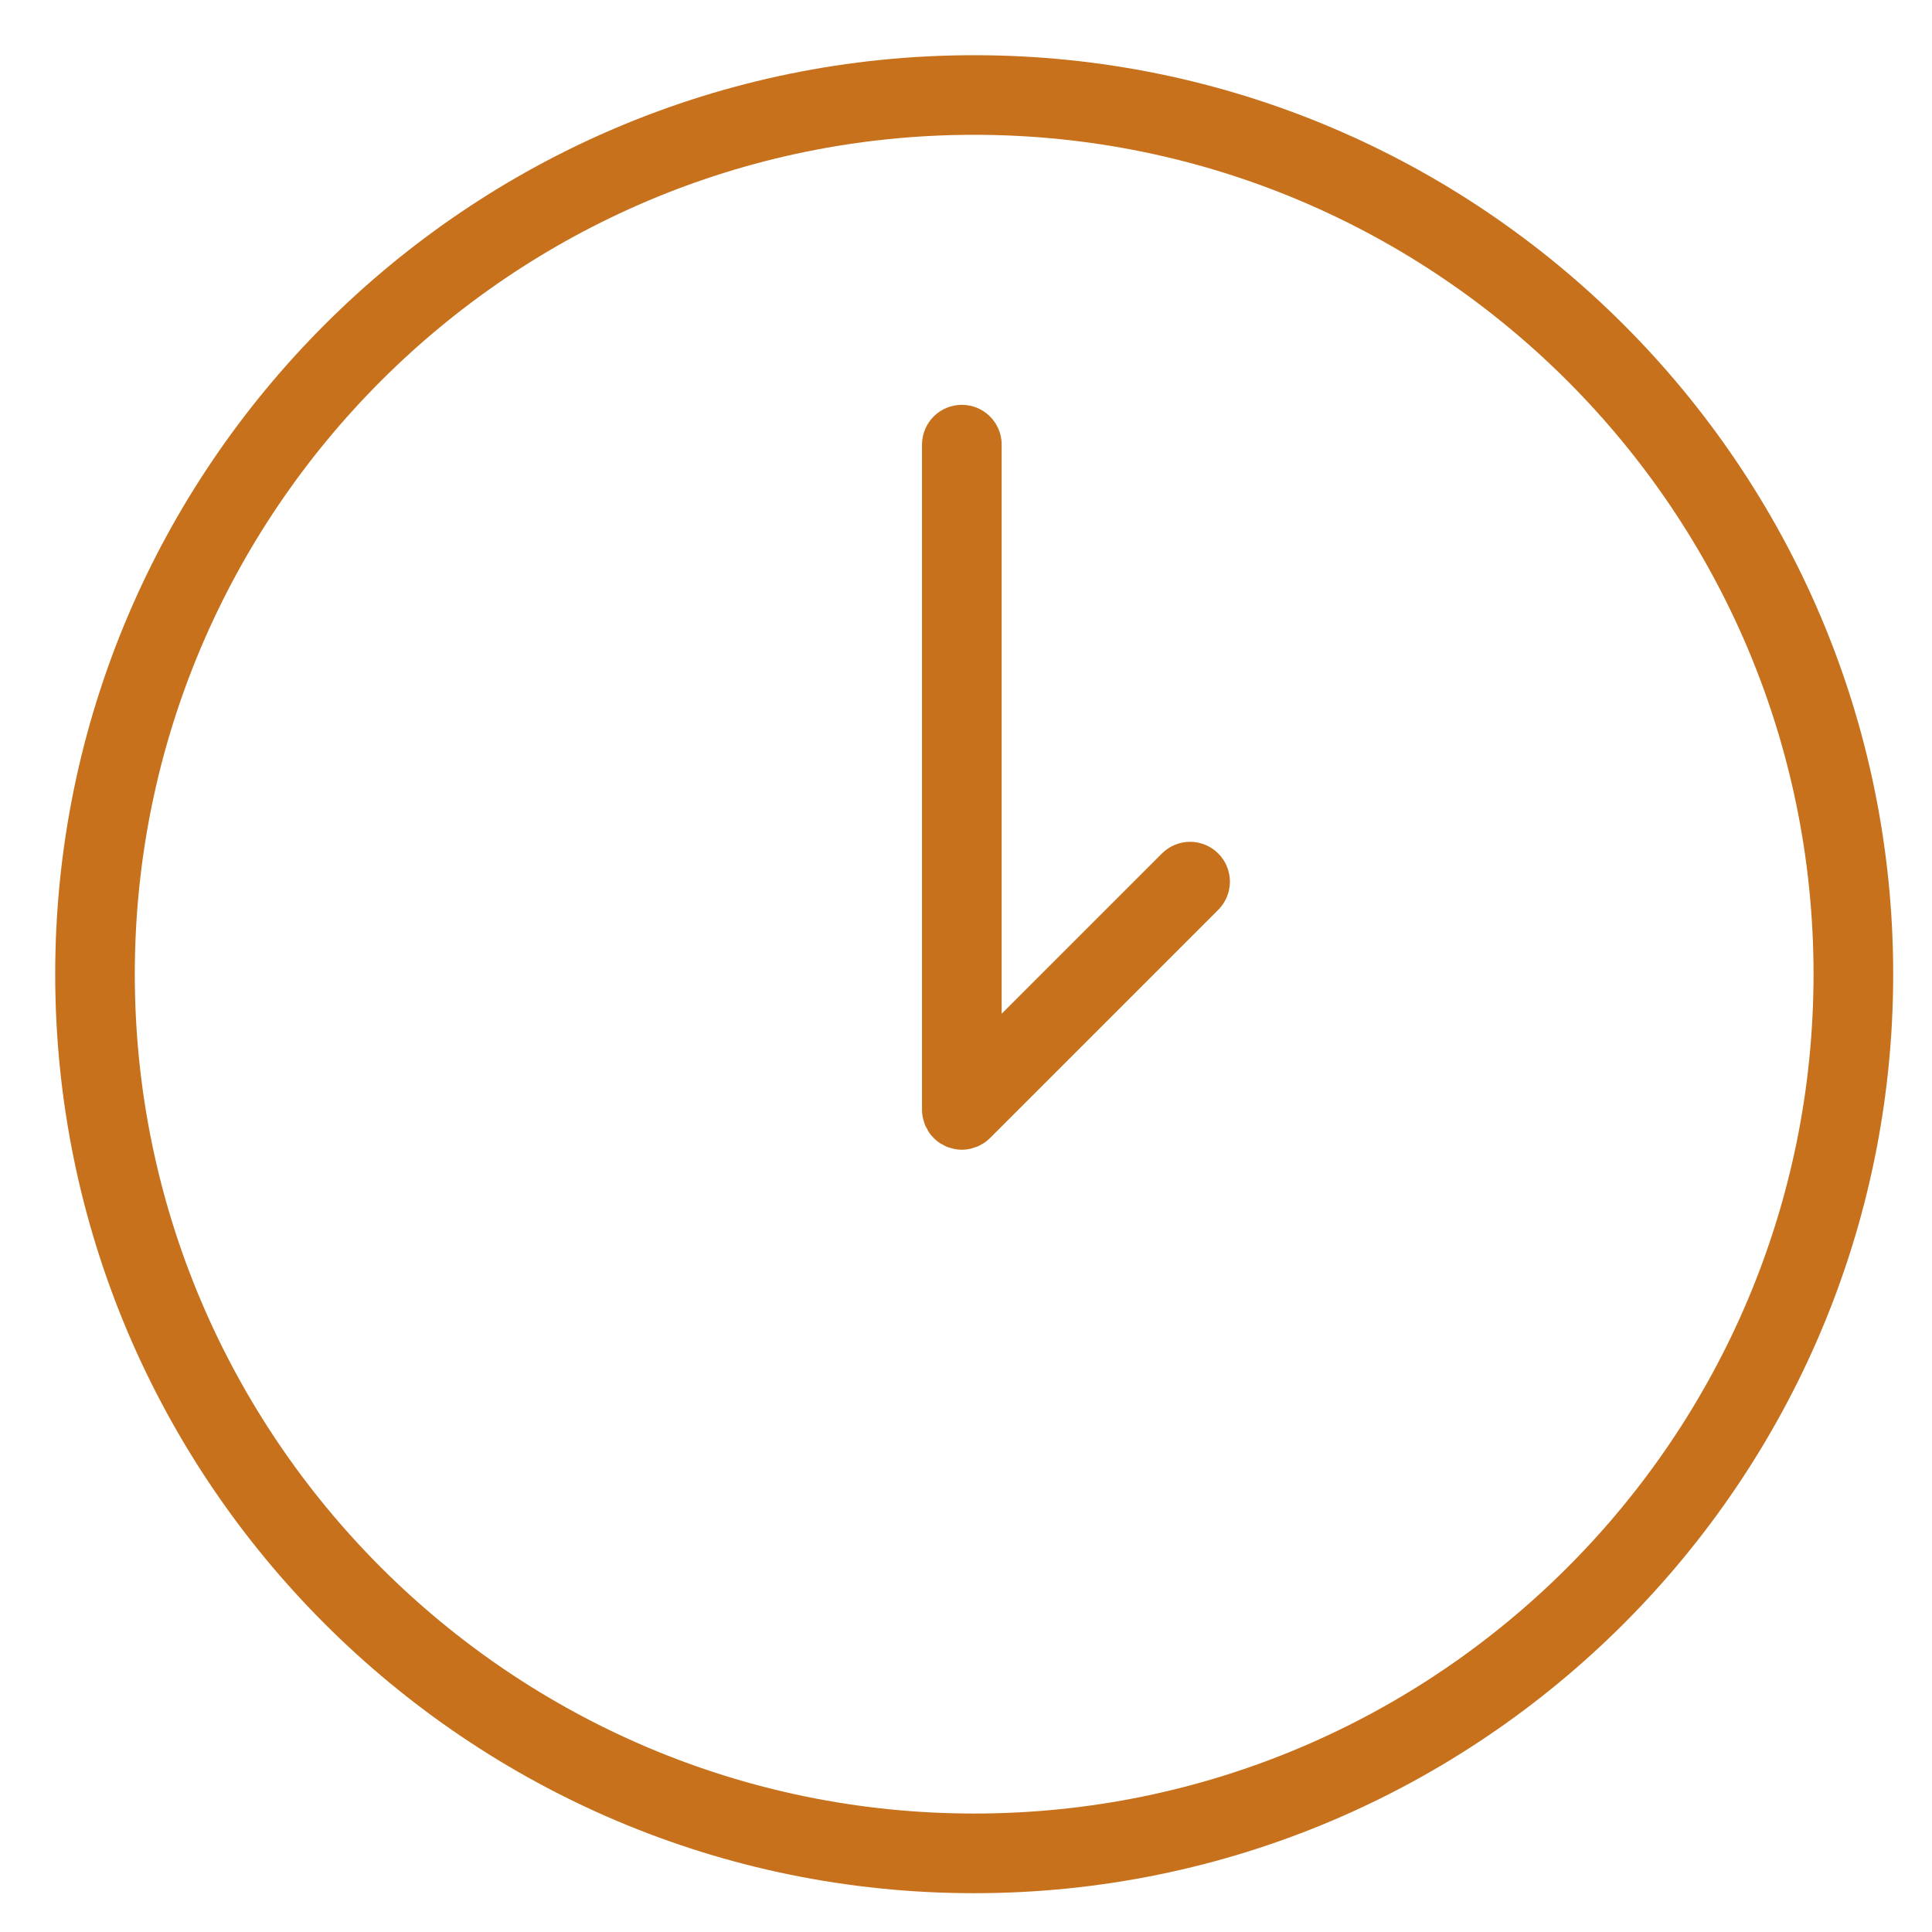
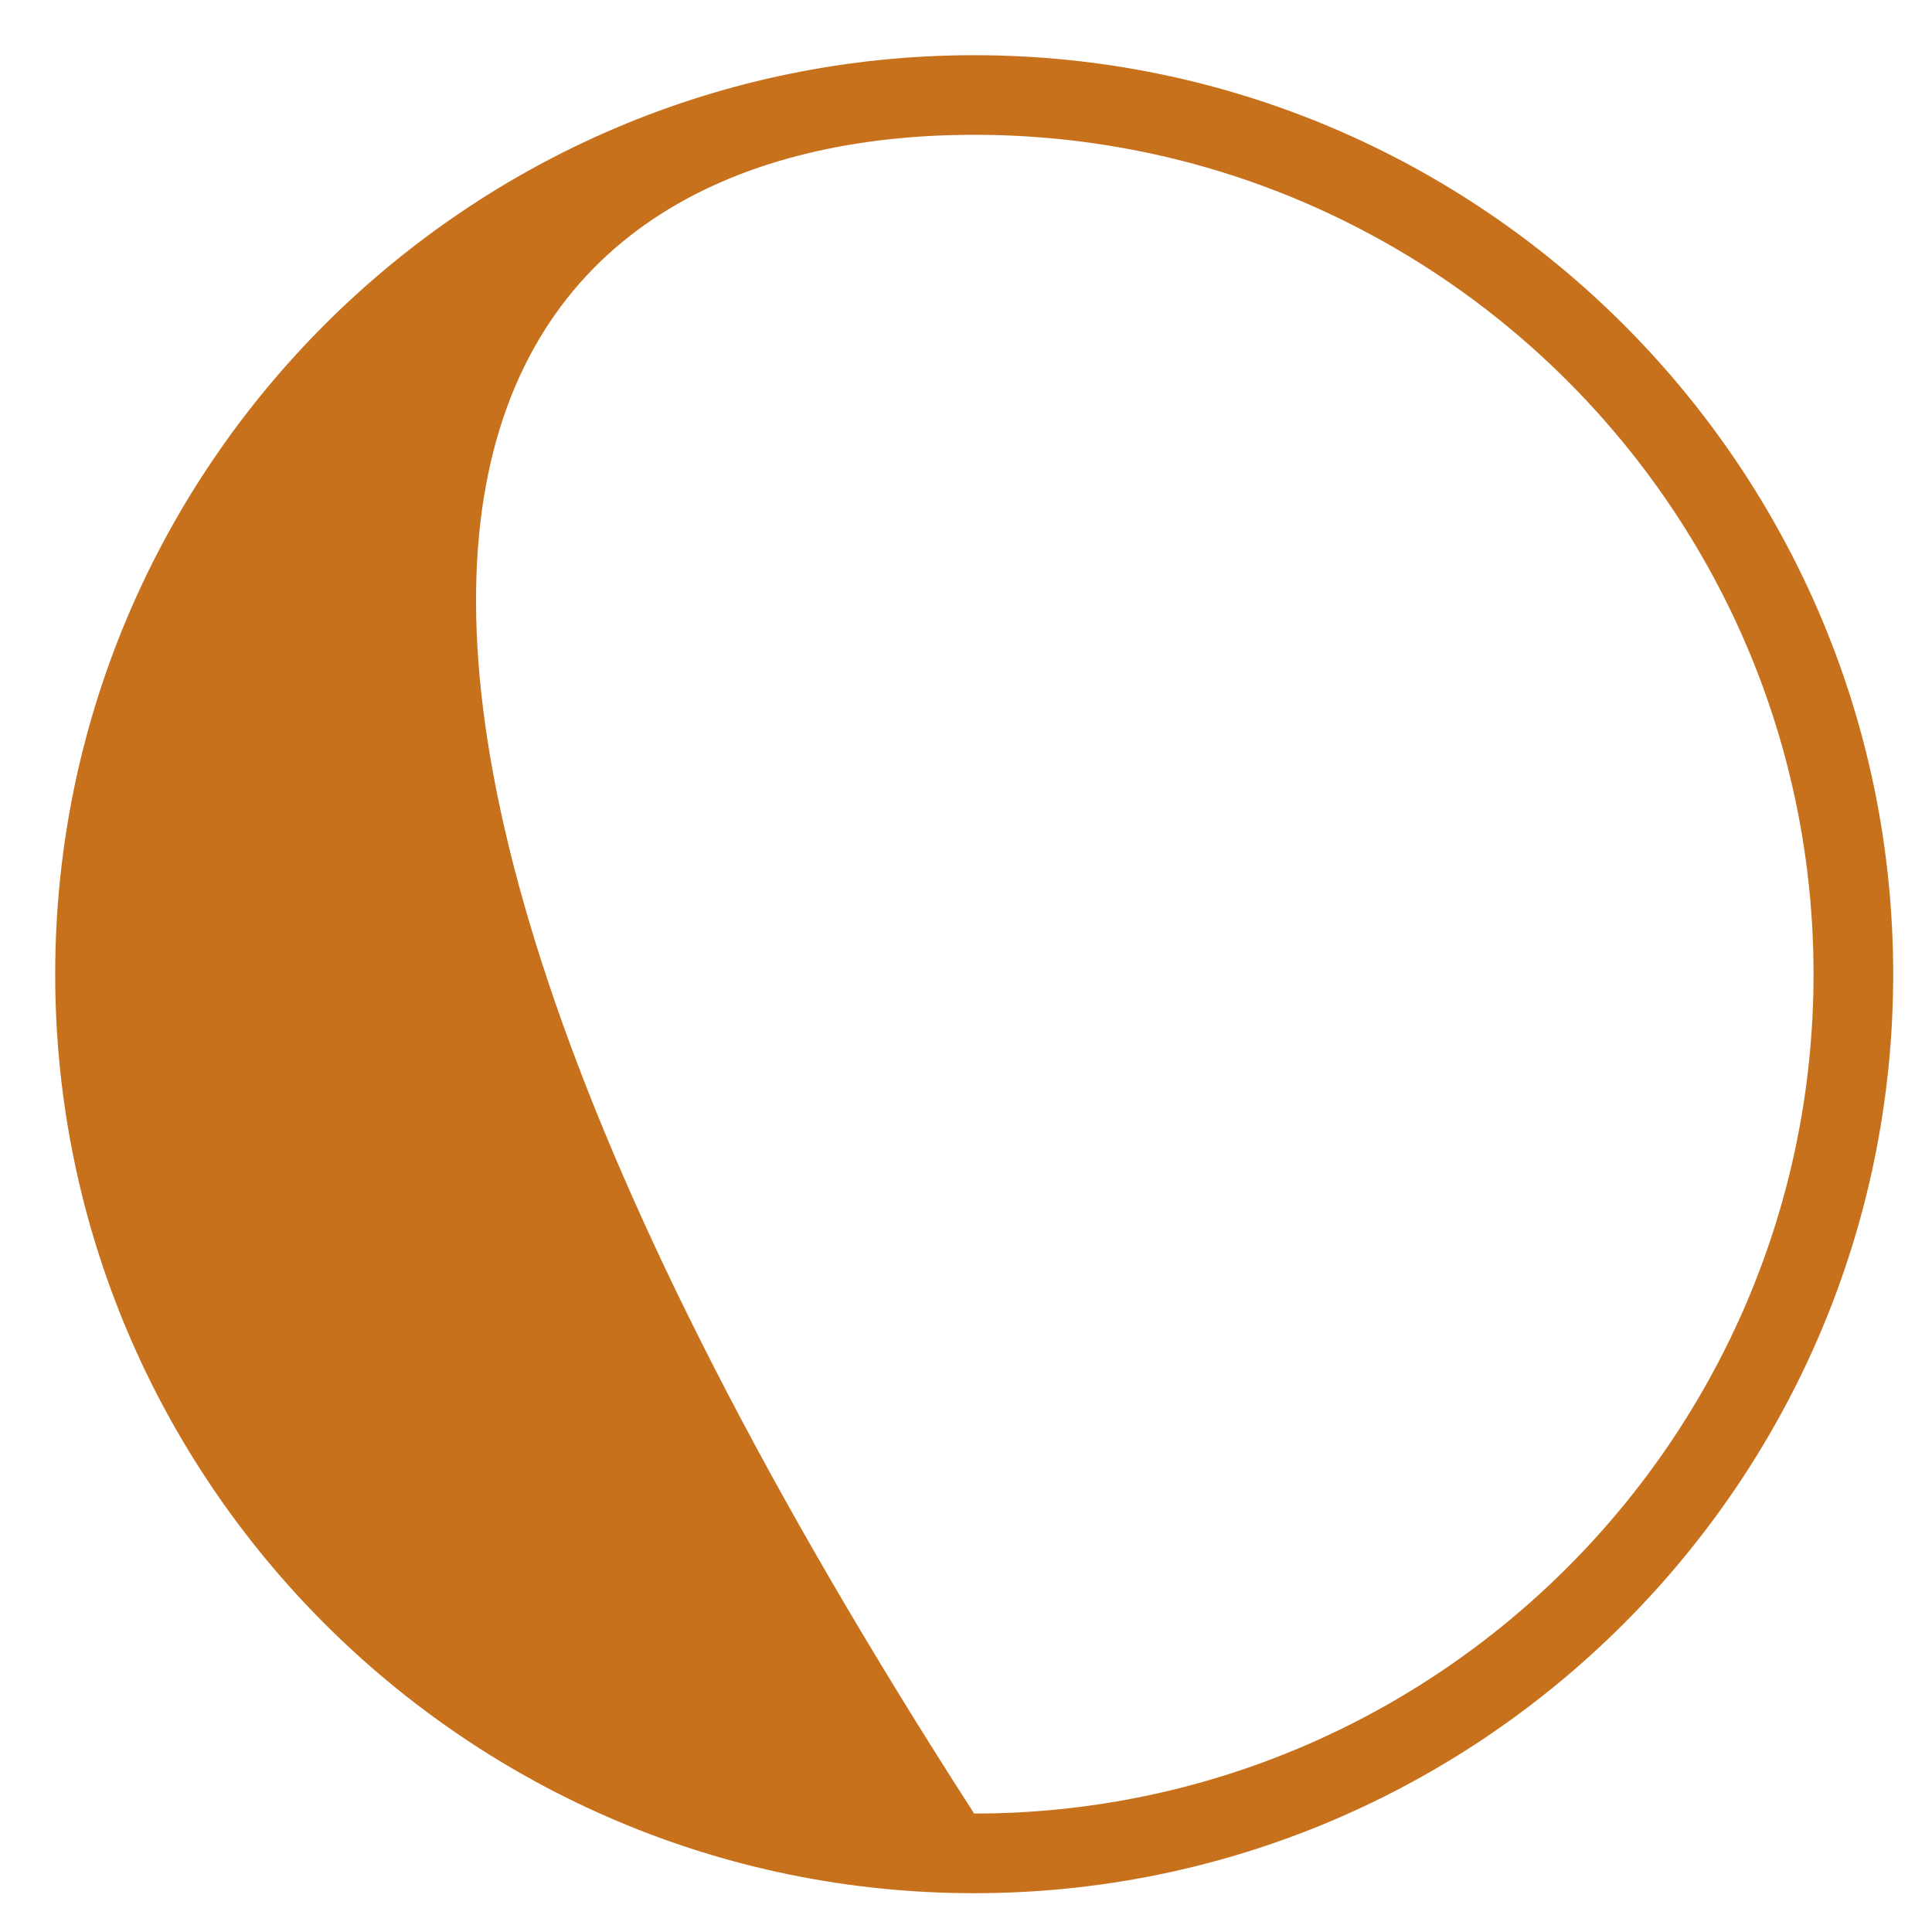
<svg xmlns="http://www.w3.org/2000/svg" width="35" height="35" viewBox="0 0 35 35" fill="none">
-   <path fill-rule="evenodd" clip-rule="evenodd" d="M21.049 15.462L18.146 18.365V8.038C18.142 7.85 18.064 7.671 17.929 7.539C17.794 7.407 17.613 7.334 17.425 7.334C17.236 7.334 17.055 7.407 16.92 7.539C16.786 7.671 16.708 7.85 16.703 8.038V20.106C16.703 20.154 16.708 20.201 16.718 20.248C16.722 20.268 16.729 20.287 16.735 20.307C16.742 20.332 16.748 20.358 16.759 20.383C16.769 20.407 16.782 20.428 16.795 20.451C16.805 20.47 16.813 20.489 16.825 20.507C16.878 20.586 16.946 20.654 17.026 20.708C17.04 20.718 17.056 20.724 17.072 20.732C17.097 20.747 17.122 20.762 17.15 20.774C17.171 20.782 17.194 20.788 17.216 20.794C17.239 20.801 17.26 20.81 17.284 20.814C17.377 20.834 17.473 20.834 17.566 20.814C17.589 20.81 17.611 20.801 17.634 20.794C17.656 20.787 17.678 20.782 17.7 20.774C17.728 20.762 17.754 20.746 17.78 20.732C17.794 20.723 17.81 20.717 17.824 20.708C17.864 20.681 17.902 20.65 17.936 20.616L22.07 16.482C22.137 16.415 22.19 16.335 22.226 16.248C22.262 16.16 22.281 16.067 22.281 15.972C22.281 15.877 22.262 15.783 22.226 15.696C22.19 15.608 22.137 15.529 22.07 15.462C22.003 15.395 21.923 15.341 21.835 15.305C21.748 15.269 21.654 15.25 21.559 15.25C21.465 15.25 21.371 15.269 21.283 15.305C21.196 15.341 21.116 15.395 21.049 15.462Z" fill="#C7711C" />
-   <path fill-rule="evenodd" clip-rule="evenodd" d="M17.648 1C8.468 1 1 8.468 1 17.649C1 26.829 8.468 34.297 17.648 34.297C26.828 34.297 34.297 26.829 34.297 17.649C34.297 8.469 26.828 1 17.648 1ZM17.648 32.854C9.264 32.854 2.442 26.033 2.442 17.648C2.442 9.264 9.264 2.442 17.648 2.442C26.033 2.442 32.854 9.264 32.854 17.648C32.854 26.033 26.033 32.854 17.648 32.854Z" fill="#C7711C" />
+   <path fill-rule="evenodd" clip-rule="evenodd" d="M17.648 1C8.468 1 1 8.468 1 17.649C1 26.829 8.468 34.297 17.648 34.297C26.828 34.297 34.297 26.829 34.297 17.649C34.297 8.469 26.828 1 17.648 1ZM17.648 32.854C2.442 9.264 9.264 2.442 17.648 2.442C26.033 2.442 32.854 9.264 32.854 17.648C32.854 26.033 26.033 32.854 17.648 32.854Z" fill="#C7711C" />
</svg>